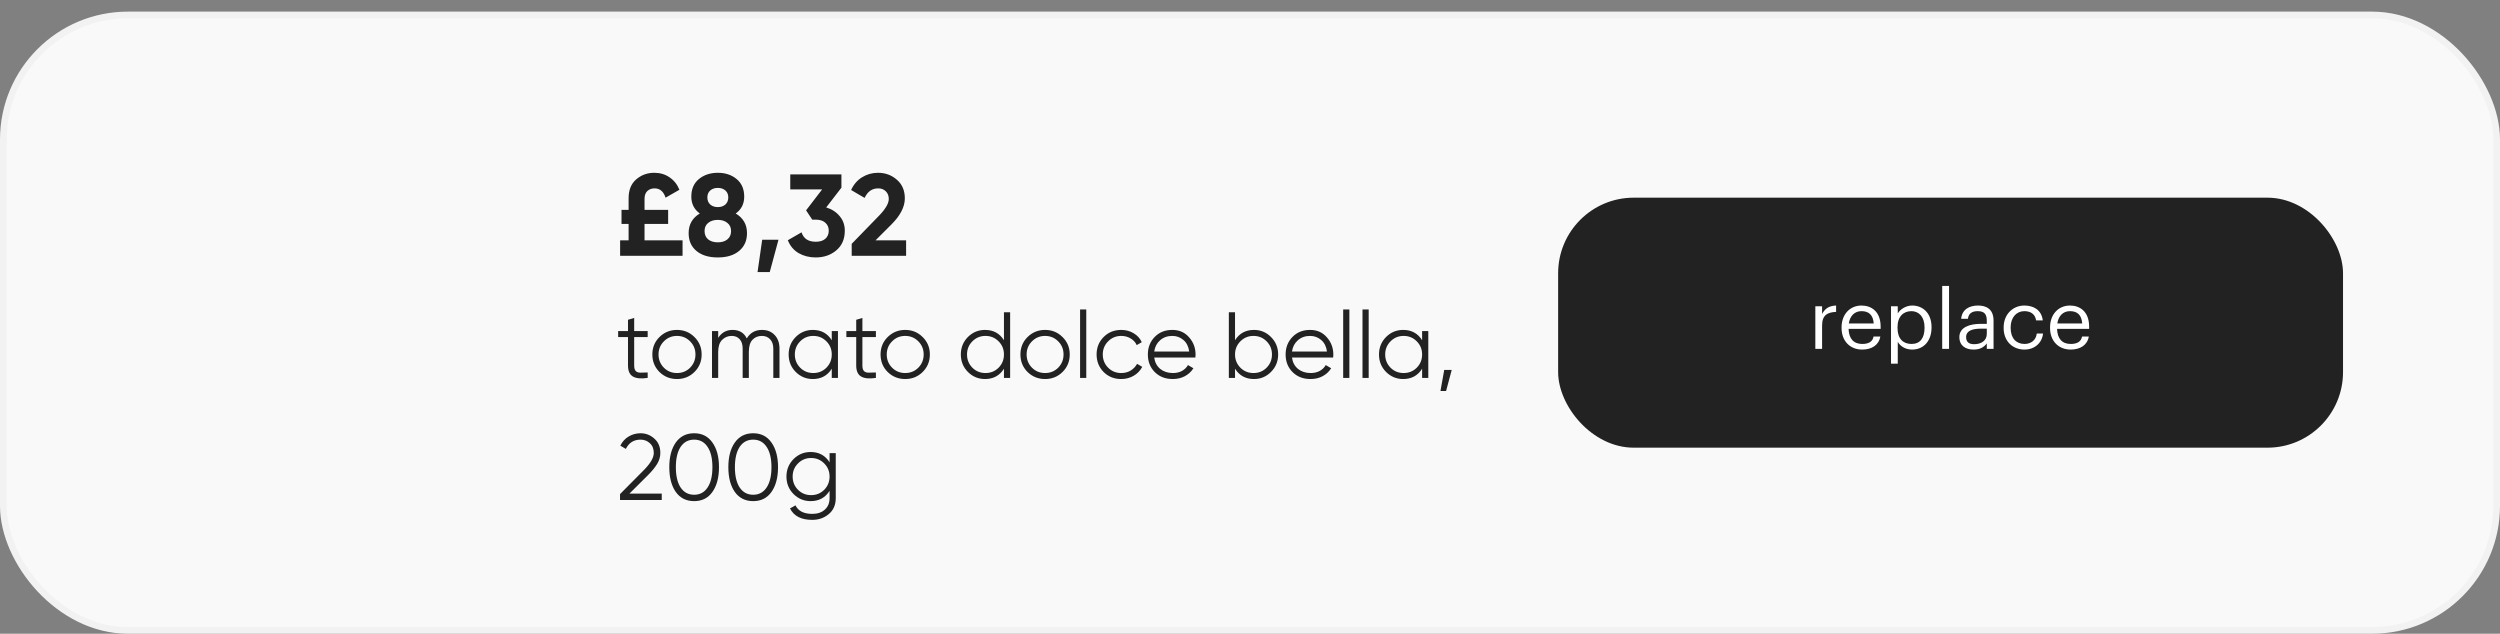
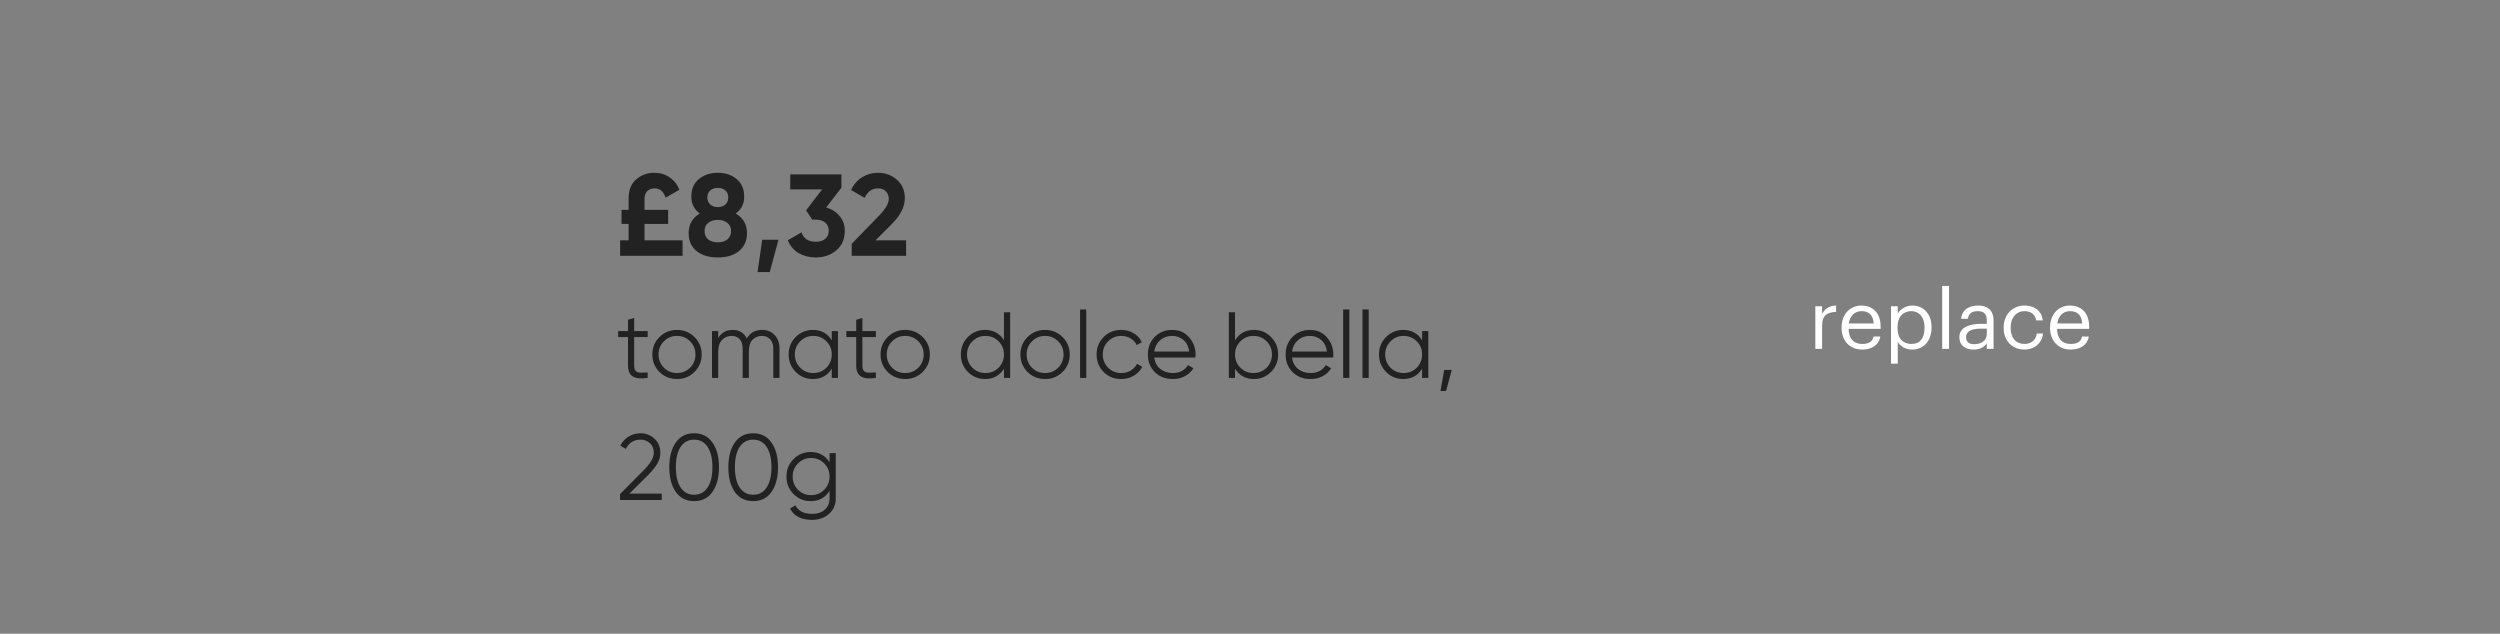
<svg xmlns="http://www.w3.org/2000/svg" width="430" height="109" viewBox="0 0 430 109" fill="none">
  <rect x="0" y="0" width="430" height="109" fill="#808080" stroke="none" />
  <g clip-path="url(#clip0_357_8719)">
-     <rect x="0.576" y="2.576" width="428.848" height="105.848" rx="21.424" fill="#F9F9F9" stroke="#F2F2F2" stroke-width="1.152" />
    <path d="M111.401 57.97H109.079V62.856C109.079 63.296 109.165 63.613 109.337 63.807C109.509 63.99 109.767 64.086 110.111 64.097C110.455 64.097 110.885 64.086 111.401 64.065V65C110.273 65.172 109.423 65.091 108.854 64.758C108.295 64.425 108.015 63.791 108.015 62.856V57.97H106.322V56.938H108.015V55.004L109.079 54.681V56.938H111.401V57.97ZM119.442 63.984C118.625 64.79 117.626 65.194 116.443 65.194C115.261 65.194 114.256 64.79 113.428 63.984C112.611 63.167 112.203 62.162 112.203 60.969C112.203 59.776 112.611 58.776 113.428 57.97C114.256 57.154 115.261 56.745 116.443 56.745C117.626 56.745 118.625 57.154 119.442 57.97C120.27 58.776 120.684 59.776 120.684 60.969C120.684 62.162 120.27 63.167 119.442 63.984ZM114.186 63.243C114.799 63.855 115.551 64.162 116.443 64.162C117.335 64.162 118.088 63.855 118.7 63.243C119.313 62.619 119.619 61.861 119.619 60.969C119.619 60.077 119.313 59.325 118.7 58.712C118.088 58.089 117.335 57.777 116.443 57.777C115.551 57.777 114.799 58.089 114.186 58.712C113.573 59.325 113.267 60.077 113.267 60.969C113.267 61.861 113.573 62.619 114.186 63.243ZM131.058 56.745C131.961 56.745 132.686 57.035 133.234 57.616C133.793 58.196 134.073 58.981 134.073 59.97V65H133.009V59.97C133.009 59.271 132.826 58.733 132.461 58.357C132.106 57.97 131.633 57.777 131.042 57.777C130.375 57.777 129.832 58.003 129.413 58.454C129.005 58.895 128.801 59.588 128.801 60.534V65H127.737V59.97C127.737 59.26 127.565 58.717 127.221 58.341C126.887 57.965 126.431 57.777 125.85 57.777C125.205 57.777 124.657 58.003 124.206 58.454C123.754 58.906 123.528 59.599 123.528 60.534V65H122.464V56.938H123.528V58.115C124.109 57.202 124.931 56.745 125.995 56.745C127.156 56.745 127.973 57.234 128.446 58.212C129.026 57.234 129.897 56.745 131.058 56.745ZM143.064 56.938H144.128V65H143.064V63.42C142.322 64.602 141.237 65.194 139.807 65.194C138.657 65.194 137.673 64.785 136.857 63.968C136.05 63.151 135.647 62.152 135.647 60.969C135.647 59.787 136.05 58.787 136.857 57.97C137.673 57.154 138.657 56.745 139.807 56.745C141.237 56.745 142.322 57.336 143.064 58.519V56.938ZM137.63 63.243C138.243 63.855 138.996 64.162 139.888 64.162C140.78 64.162 141.532 63.855 142.145 63.243C142.758 62.619 143.064 61.861 143.064 60.969C143.064 60.077 142.758 59.325 142.145 58.712C141.532 58.089 140.78 57.777 139.888 57.777C138.996 57.777 138.243 58.089 137.63 58.712C137.018 59.325 136.711 60.077 136.711 60.969C136.711 61.861 137.018 62.619 137.63 63.243ZM150.654 57.97H148.332V62.856C148.332 63.296 148.418 63.613 148.59 63.807C148.762 63.99 149.02 64.086 149.364 64.097C149.708 64.097 150.138 64.086 150.654 64.065V65C149.525 65.172 148.676 65.091 148.106 64.758C147.547 64.425 147.268 63.791 147.268 62.856V57.97H145.575V56.938H147.268V55.004L148.332 54.681V56.938H150.654V57.97ZM158.695 63.984C157.878 64.79 156.878 65.194 155.696 65.194C154.513 65.194 153.508 64.79 152.681 63.984C151.864 63.167 151.455 62.162 151.455 60.969C151.455 59.776 151.864 58.776 152.681 57.97C153.508 57.154 154.513 56.745 155.696 56.745C156.878 56.745 157.878 57.154 158.695 57.97C159.522 58.776 159.936 59.776 159.936 60.969C159.936 62.162 159.522 63.167 158.695 63.984ZM153.439 63.243C154.051 63.855 154.804 64.162 155.696 64.162C156.588 64.162 157.34 63.855 157.953 63.243C158.566 62.619 158.872 61.861 158.872 60.969C158.872 60.077 158.566 59.325 157.953 58.712C157.34 58.089 156.588 57.777 155.696 57.777C154.804 57.777 154.051 58.089 153.439 58.712C152.826 59.325 152.519 60.077 152.519 60.969C152.519 61.861 152.826 62.619 153.439 63.243ZM172.68 53.714H173.744V65H172.68V63.42C171.939 64.602 170.853 65.194 169.424 65.194C168.273 65.194 167.29 64.785 166.473 63.968C165.667 63.151 165.264 62.152 165.264 60.969C165.264 59.787 165.667 58.787 166.473 57.97C167.29 57.154 168.273 56.745 169.424 56.745C170.853 56.745 171.939 57.336 172.68 58.519V53.714ZM167.247 63.243C167.86 63.855 168.612 64.162 169.504 64.162C170.396 64.162 171.149 63.855 171.761 63.243C172.374 62.619 172.68 61.861 172.68 60.969C172.68 60.077 172.374 59.325 171.761 58.712C171.149 58.089 170.396 57.777 169.504 57.777C168.612 57.777 167.86 58.089 167.247 58.712C166.634 59.325 166.328 60.077 166.328 60.969C166.328 61.861 166.634 62.619 167.247 63.243ZM182.753 63.984C181.936 64.79 180.937 65.194 179.754 65.194C178.572 65.194 177.567 64.79 176.739 63.984C175.922 63.167 175.514 62.162 175.514 60.969C175.514 59.776 175.922 58.776 176.739 57.97C177.567 57.154 178.572 56.745 179.754 56.745C180.937 56.745 181.936 57.154 182.753 57.97C183.581 58.776 183.995 59.776 183.995 60.969C183.995 62.162 183.581 63.167 182.753 63.984ZM177.497 63.243C178.11 63.855 178.862 64.162 179.754 64.162C180.646 64.162 181.399 63.855 182.011 63.243C182.624 62.619 182.93 61.861 182.93 60.969C182.93 60.077 182.624 59.325 182.011 58.712C181.399 58.089 180.646 57.777 179.754 57.777C178.862 57.777 178.11 58.089 177.497 58.712C176.884 59.325 176.578 60.077 176.578 60.969C176.578 61.861 176.884 62.619 177.497 63.243ZM185.775 65V53.23H186.839V65H185.775ZM192.854 65.194C191.639 65.194 190.629 64.79 189.823 63.984C189.017 63.167 188.614 62.162 188.614 60.969C188.614 59.776 189.017 58.776 189.823 57.97C190.629 57.154 191.639 56.745 192.854 56.745C193.649 56.745 194.364 56.938 194.998 57.325C195.633 57.702 196.095 58.212 196.385 58.857L195.514 59.357C195.299 58.873 194.95 58.492 194.466 58.212C193.993 57.922 193.456 57.777 192.854 57.777C191.962 57.777 191.21 58.089 190.597 58.712C189.984 59.325 189.678 60.077 189.678 60.969C189.678 61.861 189.984 62.619 190.597 63.243C191.21 63.855 191.962 64.162 192.854 64.162C193.456 64.162 193.993 64.022 194.466 63.742C194.939 63.452 195.31 63.065 195.579 62.582L196.466 63.097C196.132 63.742 195.643 64.253 194.998 64.629C194.354 65.005 193.639 65.194 192.854 65.194ZM201.639 56.745C202.832 56.745 203.794 57.17 204.525 58.019C205.267 58.857 205.638 59.851 205.638 61.002C205.638 61.12 205.627 61.286 205.605 61.501H198.527C198.635 62.318 198.979 62.968 199.559 63.452C200.15 63.925 200.876 64.162 201.736 64.162C202.348 64.162 202.875 64.038 203.316 63.791C203.767 63.533 204.106 63.2 204.332 62.791L205.267 63.339C204.912 63.909 204.428 64.361 203.816 64.694C203.203 65.027 202.504 65.194 201.72 65.194C200.451 65.194 199.419 64.796 198.624 64C197.829 63.205 197.431 62.195 197.431 60.969C197.431 59.765 197.823 58.76 198.608 57.954C199.393 57.148 200.403 56.745 201.639 56.745ZM201.639 57.777C200.801 57.777 200.097 58.029 199.527 58.535C198.968 59.029 198.635 59.674 198.527 60.469H204.541C204.434 59.62 204.106 58.959 203.558 58.486C203.01 58.013 202.37 57.777 201.639 57.777ZM215.682 56.745C216.832 56.745 217.81 57.154 218.616 57.97C219.433 58.787 219.842 59.787 219.842 60.969C219.842 62.152 219.433 63.151 218.616 63.968C217.81 64.785 216.832 65.194 215.682 65.194C214.252 65.194 213.167 64.602 212.425 63.42V65H211.361V53.714H212.425V58.519C213.167 57.336 214.252 56.745 215.682 56.745ZM213.344 63.243C213.957 63.855 214.709 64.162 215.601 64.162C216.493 64.162 217.246 63.855 217.859 63.243C218.471 62.619 218.778 61.861 218.778 60.969C218.778 60.077 218.471 59.325 217.859 58.712C217.246 58.089 216.493 57.777 215.601 57.777C214.709 57.777 213.957 58.089 213.344 58.712C212.731 59.325 212.425 60.077 212.425 60.969C212.425 61.861 212.731 62.619 213.344 63.243ZM225.335 56.745C226.529 56.745 227.491 57.17 228.221 58.019C228.963 58.857 229.334 59.851 229.334 61.002C229.334 61.12 229.323 61.286 229.302 61.501H222.224C222.331 62.318 222.675 62.968 223.256 63.452C223.847 63.925 224.572 64.162 225.432 64.162C226.045 64.162 226.572 64.038 227.012 63.791C227.464 63.533 227.802 63.2 228.028 62.791L228.963 63.339C228.608 63.909 228.125 64.361 227.512 64.694C226.899 65.027 226.201 65.194 225.416 65.194C224.148 65.194 223.116 64.796 222.32 64C221.525 63.205 221.127 62.195 221.127 60.969C221.127 59.765 221.52 58.76 222.304 57.954C223.089 57.148 224.099 56.745 225.335 56.745ZM225.335 57.777C224.497 57.777 223.793 58.029 223.223 58.535C222.664 59.029 222.331 59.674 222.224 60.469H228.238C228.13 59.62 227.802 58.959 227.254 58.486C226.706 58.013 226.066 57.777 225.335 57.777ZM231.027 65V53.23H232.091V65H231.027ZM234.349 65V53.23H235.413V65H234.349ZM244.604 56.938H245.668V65H244.604V63.42C243.862 64.602 242.777 65.194 241.347 65.194C240.197 65.194 239.213 64.785 238.397 63.968C237.59 63.151 237.187 62.152 237.187 60.969C237.187 59.787 237.59 58.787 238.397 57.97C239.213 57.154 240.197 56.745 241.347 56.745C242.777 56.745 243.862 57.336 244.604 58.519V56.938ZM239.17 63.243C239.783 63.855 240.535 64.162 241.428 64.162C242.32 64.162 243.072 63.855 243.685 63.243C244.298 62.619 244.604 61.861 244.604 60.969C244.604 60.077 244.298 59.325 243.685 58.712C243.072 58.089 242.32 57.777 241.428 57.777C240.535 57.777 239.783 58.089 239.17 58.712C238.558 59.325 238.251 60.077 238.251 60.969C238.251 61.861 238.558 62.619 239.17 63.243ZM249.695 63.63L248.727 67.257H247.76L248.405 63.63H249.695ZM106.645 86V84.984L110.708 80.889C111.869 79.728 112.449 78.734 112.449 77.906C112.449 77.186 112.223 76.627 111.772 76.23C111.331 75.821 110.799 75.617 110.176 75.617C109.015 75.617 108.171 76.149 107.645 77.213L106.693 76.649C107.048 75.95 107.532 75.423 108.144 75.069C108.757 74.703 109.434 74.52 110.176 74.52C111.079 74.52 111.869 74.827 112.546 75.439C113.234 76.041 113.578 76.864 113.578 77.906C113.578 78.562 113.395 79.191 113.03 79.793C112.664 80.395 112.148 81.029 111.482 81.695L108.257 84.904H113.82V86H106.645ZM122.536 84.613C121.794 85.667 120.746 86.194 119.392 86.194C118.038 86.194 116.984 85.667 116.232 84.613C115.49 83.549 115.12 82.13 115.12 80.357C115.12 78.583 115.49 77.17 116.232 76.117C116.984 75.052 118.038 74.52 119.392 74.52C120.746 74.52 121.794 75.052 122.536 76.117C123.289 77.17 123.665 78.583 123.665 80.357C123.665 82.13 123.289 83.549 122.536 84.613ZM117.07 83.856C117.629 84.683 118.403 85.097 119.392 85.097C120.381 85.097 121.15 84.683 121.698 83.856C122.257 83.028 122.536 81.862 122.536 80.357C122.536 78.852 122.257 77.686 121.698 76.858C121.15 76.031 120.381 75.617 119.392 75.617C118.403 75.617 117.629 76.031 117.07 76.858C116.522 77.686 116.248 78.852 116.248 80.357C116.248 81.862 116.522 83.028 117.07 83.856ZM132.692 84.613C131.95 85.667 130.902 86.194 129.548 86.194C128.193 86.194 127.14 85.667 126.388 84.613C125.646 83.549 125.275 82.13 125.275 80.357C125.275 78.583 125.646 77.17 126.388 76.117C127.14 75.052 128.193 74.52 129.548 74.52C130.902 74.52 131.95 75.052 132.692 76.117C133.444 77.17 133.82 78.583 133.82 80.357C133.82 82.13 133.444 83.549 132.692 84.613ZM127.226 83.856C127.785 84.683 128.559 85.097 129.548 85.097C130.537 85.097 131.305 84.683 131.853 83.856C132.412 83.028 132.692 81.862 132.692 80.357C132.692 78.852 132.412 77.686 131.853 76.858C131.305 76.031 130.537 75.617 129.548 75.617C128.559 75.617 127.785 76.031 127.226 76.858C126.678 77.686 126.404 78.852 126.404 80.357C126.404 81.862 126.678 83.028 127.226 83.856ZM142.686 77.939H143.75V85.677C143.75 86.838 143.352 87.752 142.557 88.418C141.762 89.085 140.81 89.418 139.703 89.418C137.812 89.418 136.538 88.762 135.882 87.451L136.817 86.919C137.301 87.897 138.263 88.386 139.703 88.386C140.628 88.386 141.353 88.139 141.88 87.644C142.417 87.161 142.686 86.505 142.686 85.677V84.42C141.944 85.602 140.859 86.194 139.429 86.194C138.279 86.194 137.296 85.785 136.479 84.968C135.673 84.151 135.269 83.152 135.269 81.969C135.269 80.787 135.673 79.787 136.479 78.97C137.296 78.153 138.279 77.745 139.429 77.745C140.859 77.745 141.944 78.336 142.686 79.519V77.939ZM137.253 84.243C137.865 84.855 138.618 85.162 139.51 85.162C140.402 85.162 141.154 84.855 141.767 84.243C142.38 83.619 142.686 82.861 142.686 81.969C142.686 81.077 142.38 80.325 141.767 79.712C141.154 79.089 140.402 78.777 139.51 78.777C138.618 78.777 137.865 79.089 137.253 79.712C136.64 80.325 136.334 81.077 136.334 81.969C136.334 82.861 136.64 83.619 137.253 84.243Z" fill="#222222" />
    <path d="M110.86 41.34H117.4V44H106.66V41.34H108.12V38.52H106.9V36.1H108.12V34.1C108.12 32.687 108.553 31.607 109.42 30.86C110.3 30.1 111.333 29.72 112.52 29.72C113.533 29.72 114.413 29.98 115.16 30.5C115.92 31.007 116.487 31.72 116.86 32.64L114.48 34C114.133 32.933 113.5 32.4 112.58 32.4C112.087 32.4 111.673 32.553 111.34 32.86C111.02 33.167 110.86 33.613 110.86 34.2V36.1H114.92V38.52H110.86V41.34ZM126.545 36.72C127.838 37.493 128.485 38.62 128.485 40.1C128.485 41.393 128.031 42.413 127.125 43.16C126.231 43.907 125.011 44.28 123.465 44.28C121.905 44.28 120.678 43.907 119.785 43.16C118.891 42.413 118.445 41.393 118.445 40.1C118.445 38.62 119.085 37.493 120.365 36.72C119.391 36.013 118.905 35.047 118.905 33.82C118.905 32.527 119.338 31.52 120.205 30.8C121.085 30.08 122.171 29.72 123.465 29.72C124.758 29.72 125.838 30.08 126.705 30.8C127.571 31.52 128.005 32.527 128.005 33.82C128.005 35.06 127.518 36.027 126.545 36.72ZM124.765 32.76C124.431 32.467 123.998 32.32 123.465 32.32C122.931 32.32 122.498 32.467 122.165 32.76C121.831 33.053 121.665 33.453 121.665 33.96C121.665 34.467 121.831 34.873 122.165 35.18C122.498 35.473 122.931 35.62 123.465 35.62C123.998 35.62 124.431 35.473 124.765 35.18C125.098 34.873 125.265 34.467 125.265 33.96C125.265 33.453 125.098 33.053 124.765 32.76ZM121.805 41.18C122.231 41.513 122.785 41.68 123.465 41.68C124.145 41.68 124.691 41.513 125.105 41.18C125.531 40.833 125.745 40.353 125.745 39.74C125.745 39.14 125.531 38.673 125.105 38.34C124.691 37.993 124.145 37.82 123.465 37.82C122.785 37.82 122.231 37.993 121.805 38.34C121.391 38.673 121.185 39.14 121.185 39.74C121.185 40.353 121.391 40.833 121.805 41.18ZM133.896 41.24L132.396 46.8H130.296L131.096 41.24H133.896ZM142.106 35.68C143.052 35.96 143.819 36.453 144.406 37.16C145.006 37.853 145.306 38.693 145.306 39.68C145.306 41.12 144.819 42.247 143.846 43.06C142.886 43.873 141.706 44.28 140.306 44.28C139.212 44.28 138.232 44.033 137.366 43.54C136.512 43.033 135.892 42.293 135.506 41.32L137.866 39.96C138.212 41.04 139.026 41.58 140.306 41.58C141.012 41.58 141.559 41.413 141.946 41.08C142.346 40.733 142.546 40.267 142.546 39.68C142.546 39.107 142.346 38.647 141.946 38.3C141.559 37.953 141.012 37.78 140.306 37.78H139.706L138.646 36.18L141.406 32.58H135.926V30H144.726V32.28L142.106 35.68ZM146.491 44V41.94L151.271 37.02C152.338 35.9 152.871 34.967 152.871 34.22C152.871 33.673 152.698 33.233 152.351 32.9C152.018 32.567 151.585 32.4 151.051 32.4C149.998 32.4 149.218 32.947 148.711 34.04L146.391 32.68C146.831 31.72 147.465 30.987 148.291 30.48C149.118 29.973 150.025 29.72 151.011 29.72C152.278 29.72 153.365 30.12 154.271 30.92C155.178 31.707 155.631 32.773 155.631 34.12C155.631 35.573 154.865 37.067 153.331 38.6L150.591 41.34H155.851V44H146.491Z" fill="#222222" />
-     <rect x="268" y="34" width="135" height="43" rx="13" fill="#222222" />
    <path d="M312.238 60H313.4V55.982C313.4 54.176 314.338 53.714 315.808 53.644V52.552C314.492 52.594 313.862 53.168 313.4 53.994V52.678H312.238V60ZM320.292 60.126C321.944 60.126 323.162 59.356 323.414 57.886H322.252C322.098 58.74 321.44 59.16 320.306 59.16C318.808 59.16 318.01 58.236 317.954 56.57H323.47V56.192C323.47 53.574 321.874 52.552 320.18 52.552C318.164 52.552 316.75 54.092 316.75 56.304V56.416C316.75 58.67 318.22 60.126 320.292 60.126ZM317.996 55.632C318.192 54.33 318.99 53.518 320.18 53.518C321.384 53.518 322.168 54.12 322.28 55.632H317.996ZM325.253 62.548H326.415V58.796C326.835 59.524 327.689 60.126 328.893 60.126C330.909 60.126 332.225 58.586 332.225 56.346V56.234C332.225 53.952 330.811 52.552 328.893 52.552C327.829 52.552 326.835 53.196 326.415 53.91V52.678H325.253V62.548ZM328.781 59.16C327.353 59.16 326.373 58.278 326.373 56.402V56.29C326.373 54.414 327.409 53.518 328.767 53.518C329.999 53.518 331.021 54.442 331.021 56.29V56.402C331.021 58.18 330.237 59.16 328.781 59.16ZM334.058 60H335.234V49.178H334.058V60ZM339.447 60.126C340.525 60.126 341.183 59.762 341.729 59.076V60H342.891V55.17C342.891 53.126 341.617 52.552 340.217 52.552C338.803 52.552 337.473 53.168 337.319 54.834H338.481C338.593 53.938 339.153 53.518 340.161 53.518C341.281 53.518 341.729 54.008 341.729 55.17V55.702H340.679C338.803 55.702 337.011 56.276 337.011 57.97C337.011 59.468 338.089 60.126 339.447 60.126ZM339.559 59.202C338.537 59.202 338.173 58.726 338.173 57.97C338.173 56.892 339.251 56.528 340.721 56.528H341.729V57.438C341.729 58.572 340.791 59.202 339.559 59.202ZM348.211 60.126C349.975 60.126 351.249 58.95 351.403 57.368H350.325C350.199 58.558 349.261 59.16 348.225 59.16C346.811 59.16 345.831 58.208 345.831 56.416V56.304C345.831 54.582 346.853 53.518 348.183 53.518C349.191 53.518 350.031 53.952 350.213 55.114H351.361C351.137 53.252 349.709 52.552 348.183 52.552C346.223 52.552 344.627 54.064 344.627 56.304V56.416C344.627 58.684 346.167 60.126 348.211 60.126ZM356.153 60.126C357.805 60.126 359.023 59.356 359.275 57.886H358.113C357.959 58.74 357.301 59.16 356.167 59.16C354.669 59.16 353.871 58.236 353.815 56.57H359.331V56.192C359.331 53.574 357.735 52.552 356.041 52.552C354.025 52.552 352.611 54.092 352.611 56.304V56.416C352.611 58.67 354.081 60.126 356.153 60.126ZM353.857 55.632C354.053 54.33 354.851 53.518 356.041 53.518C357.245 53.518 358.029 54.12 358.141 55.632H353.857Z" fill="white" />
  </g>
  <defs>
    <clipPath id="clip0_357_8719">
      <rect width="430" height="109" fill="white" />
    </clipPath>
  </defs>
</svg>